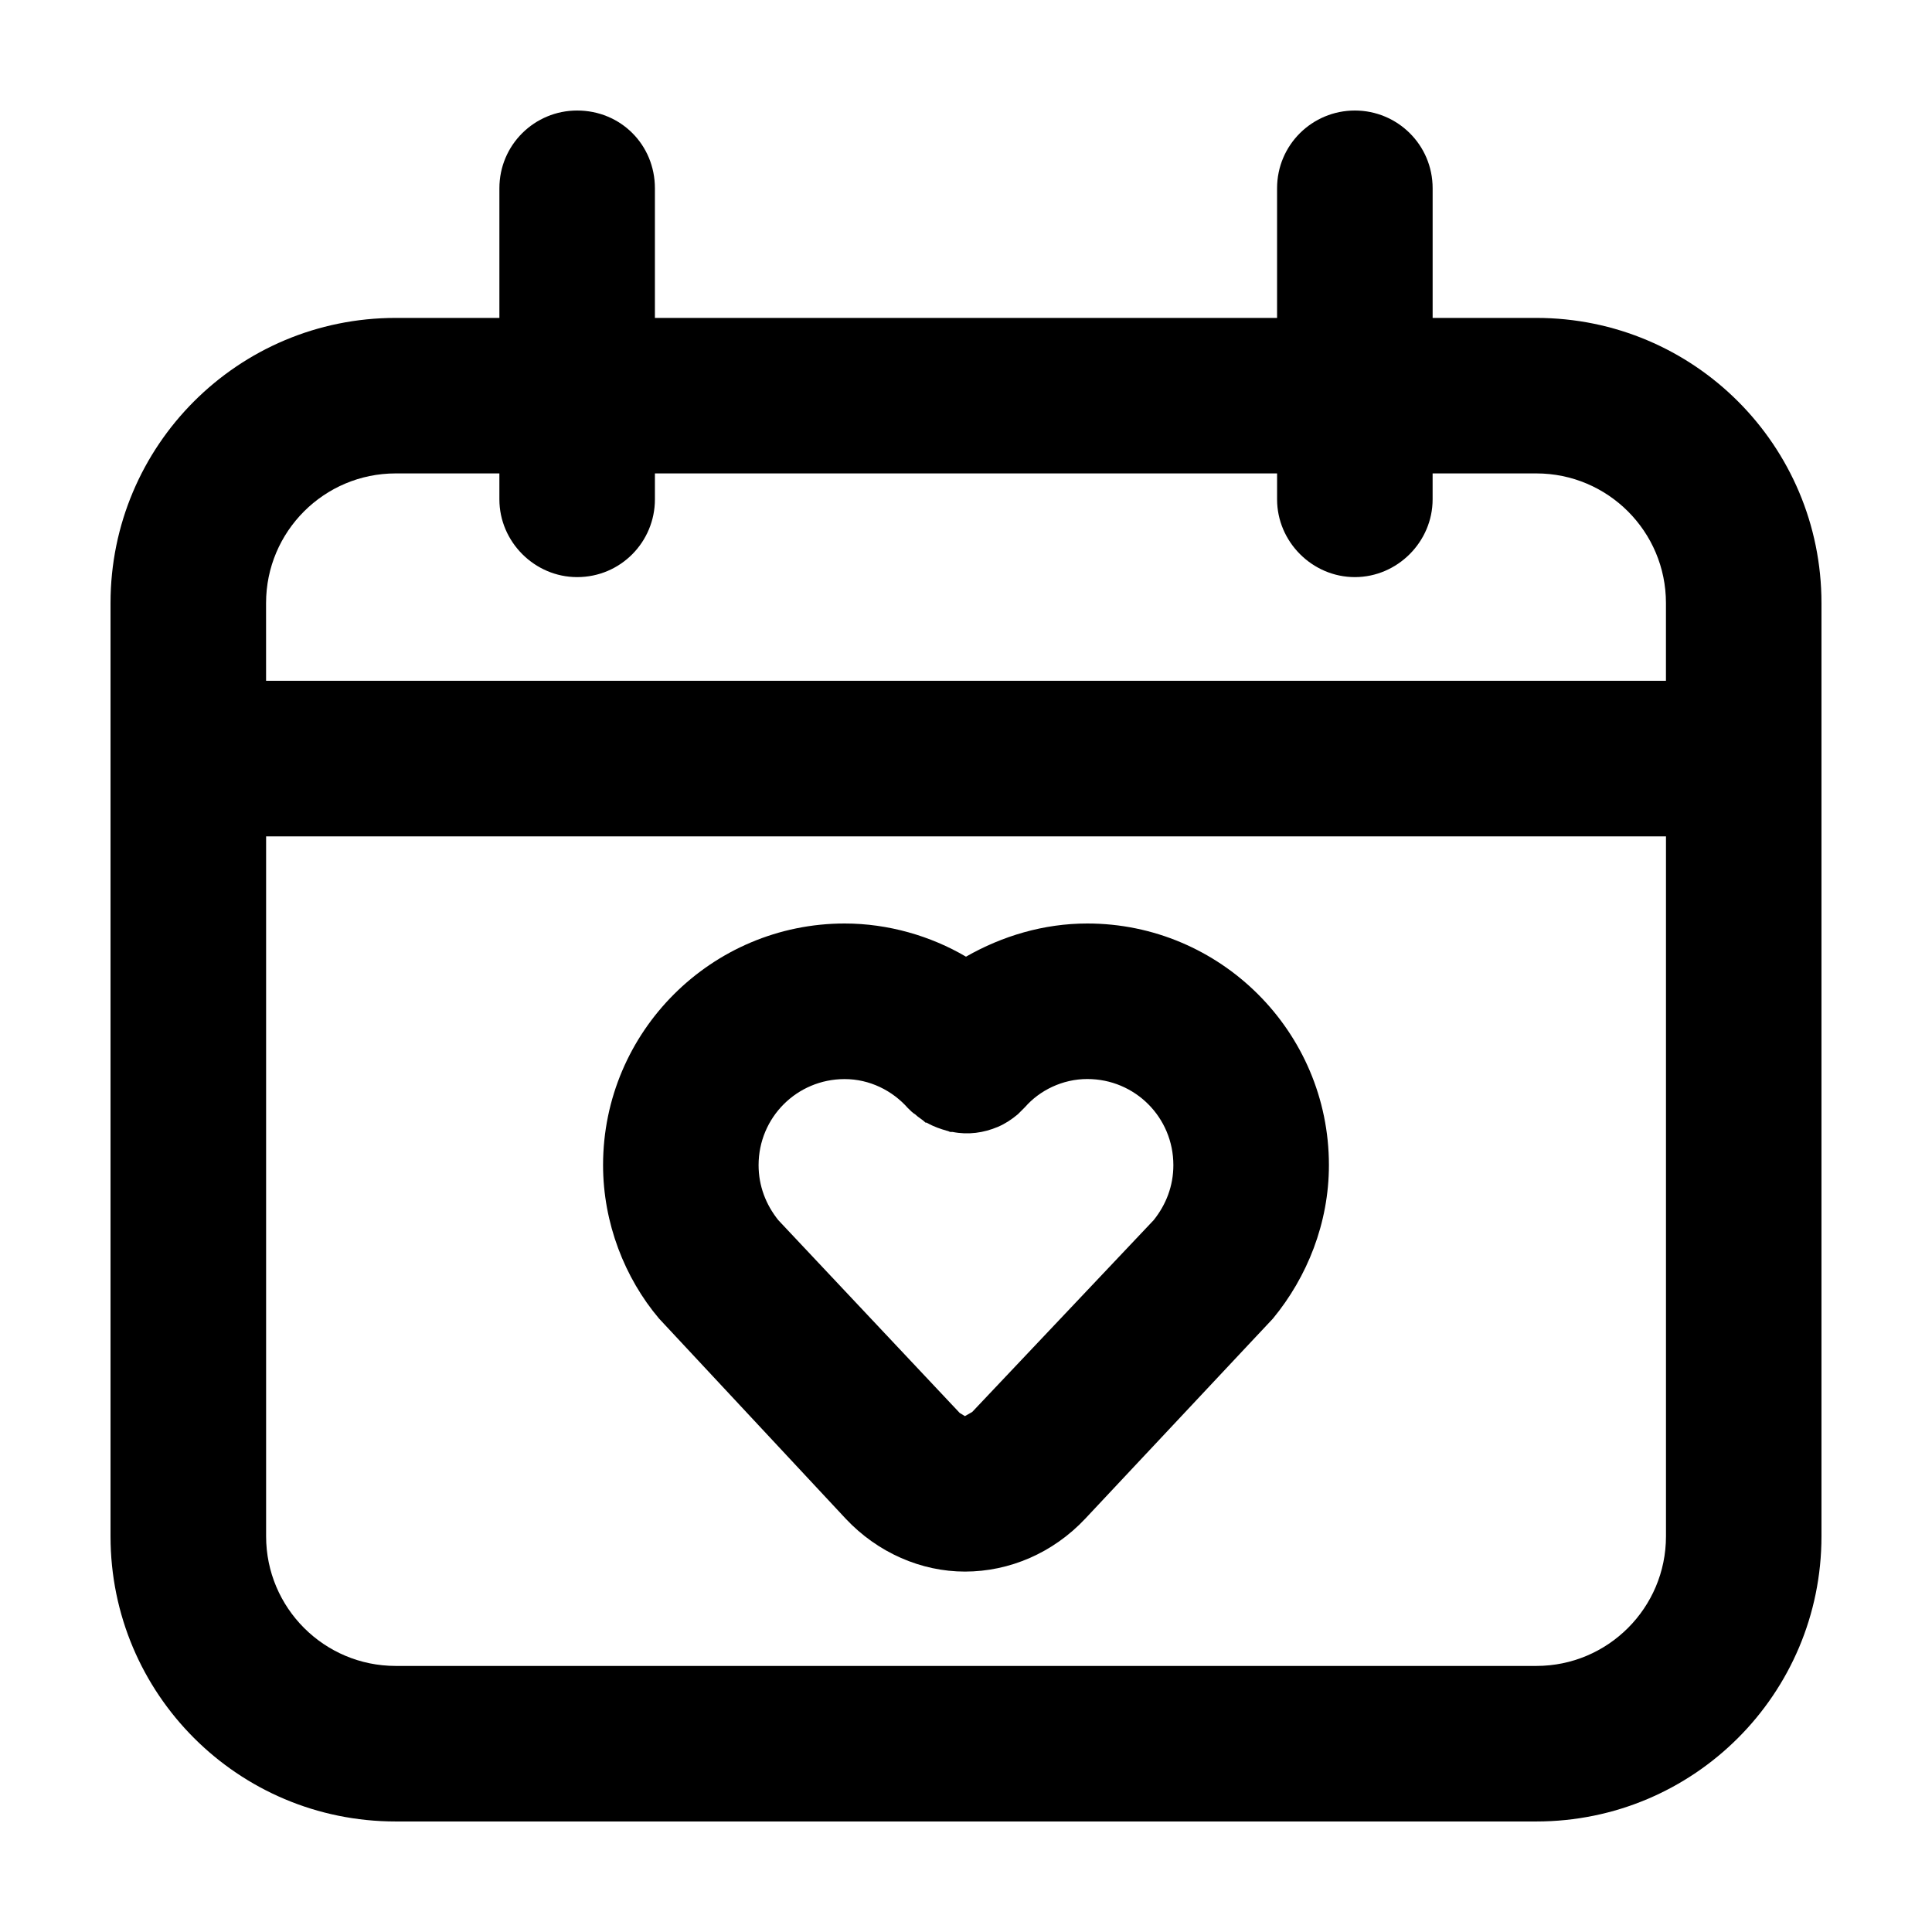
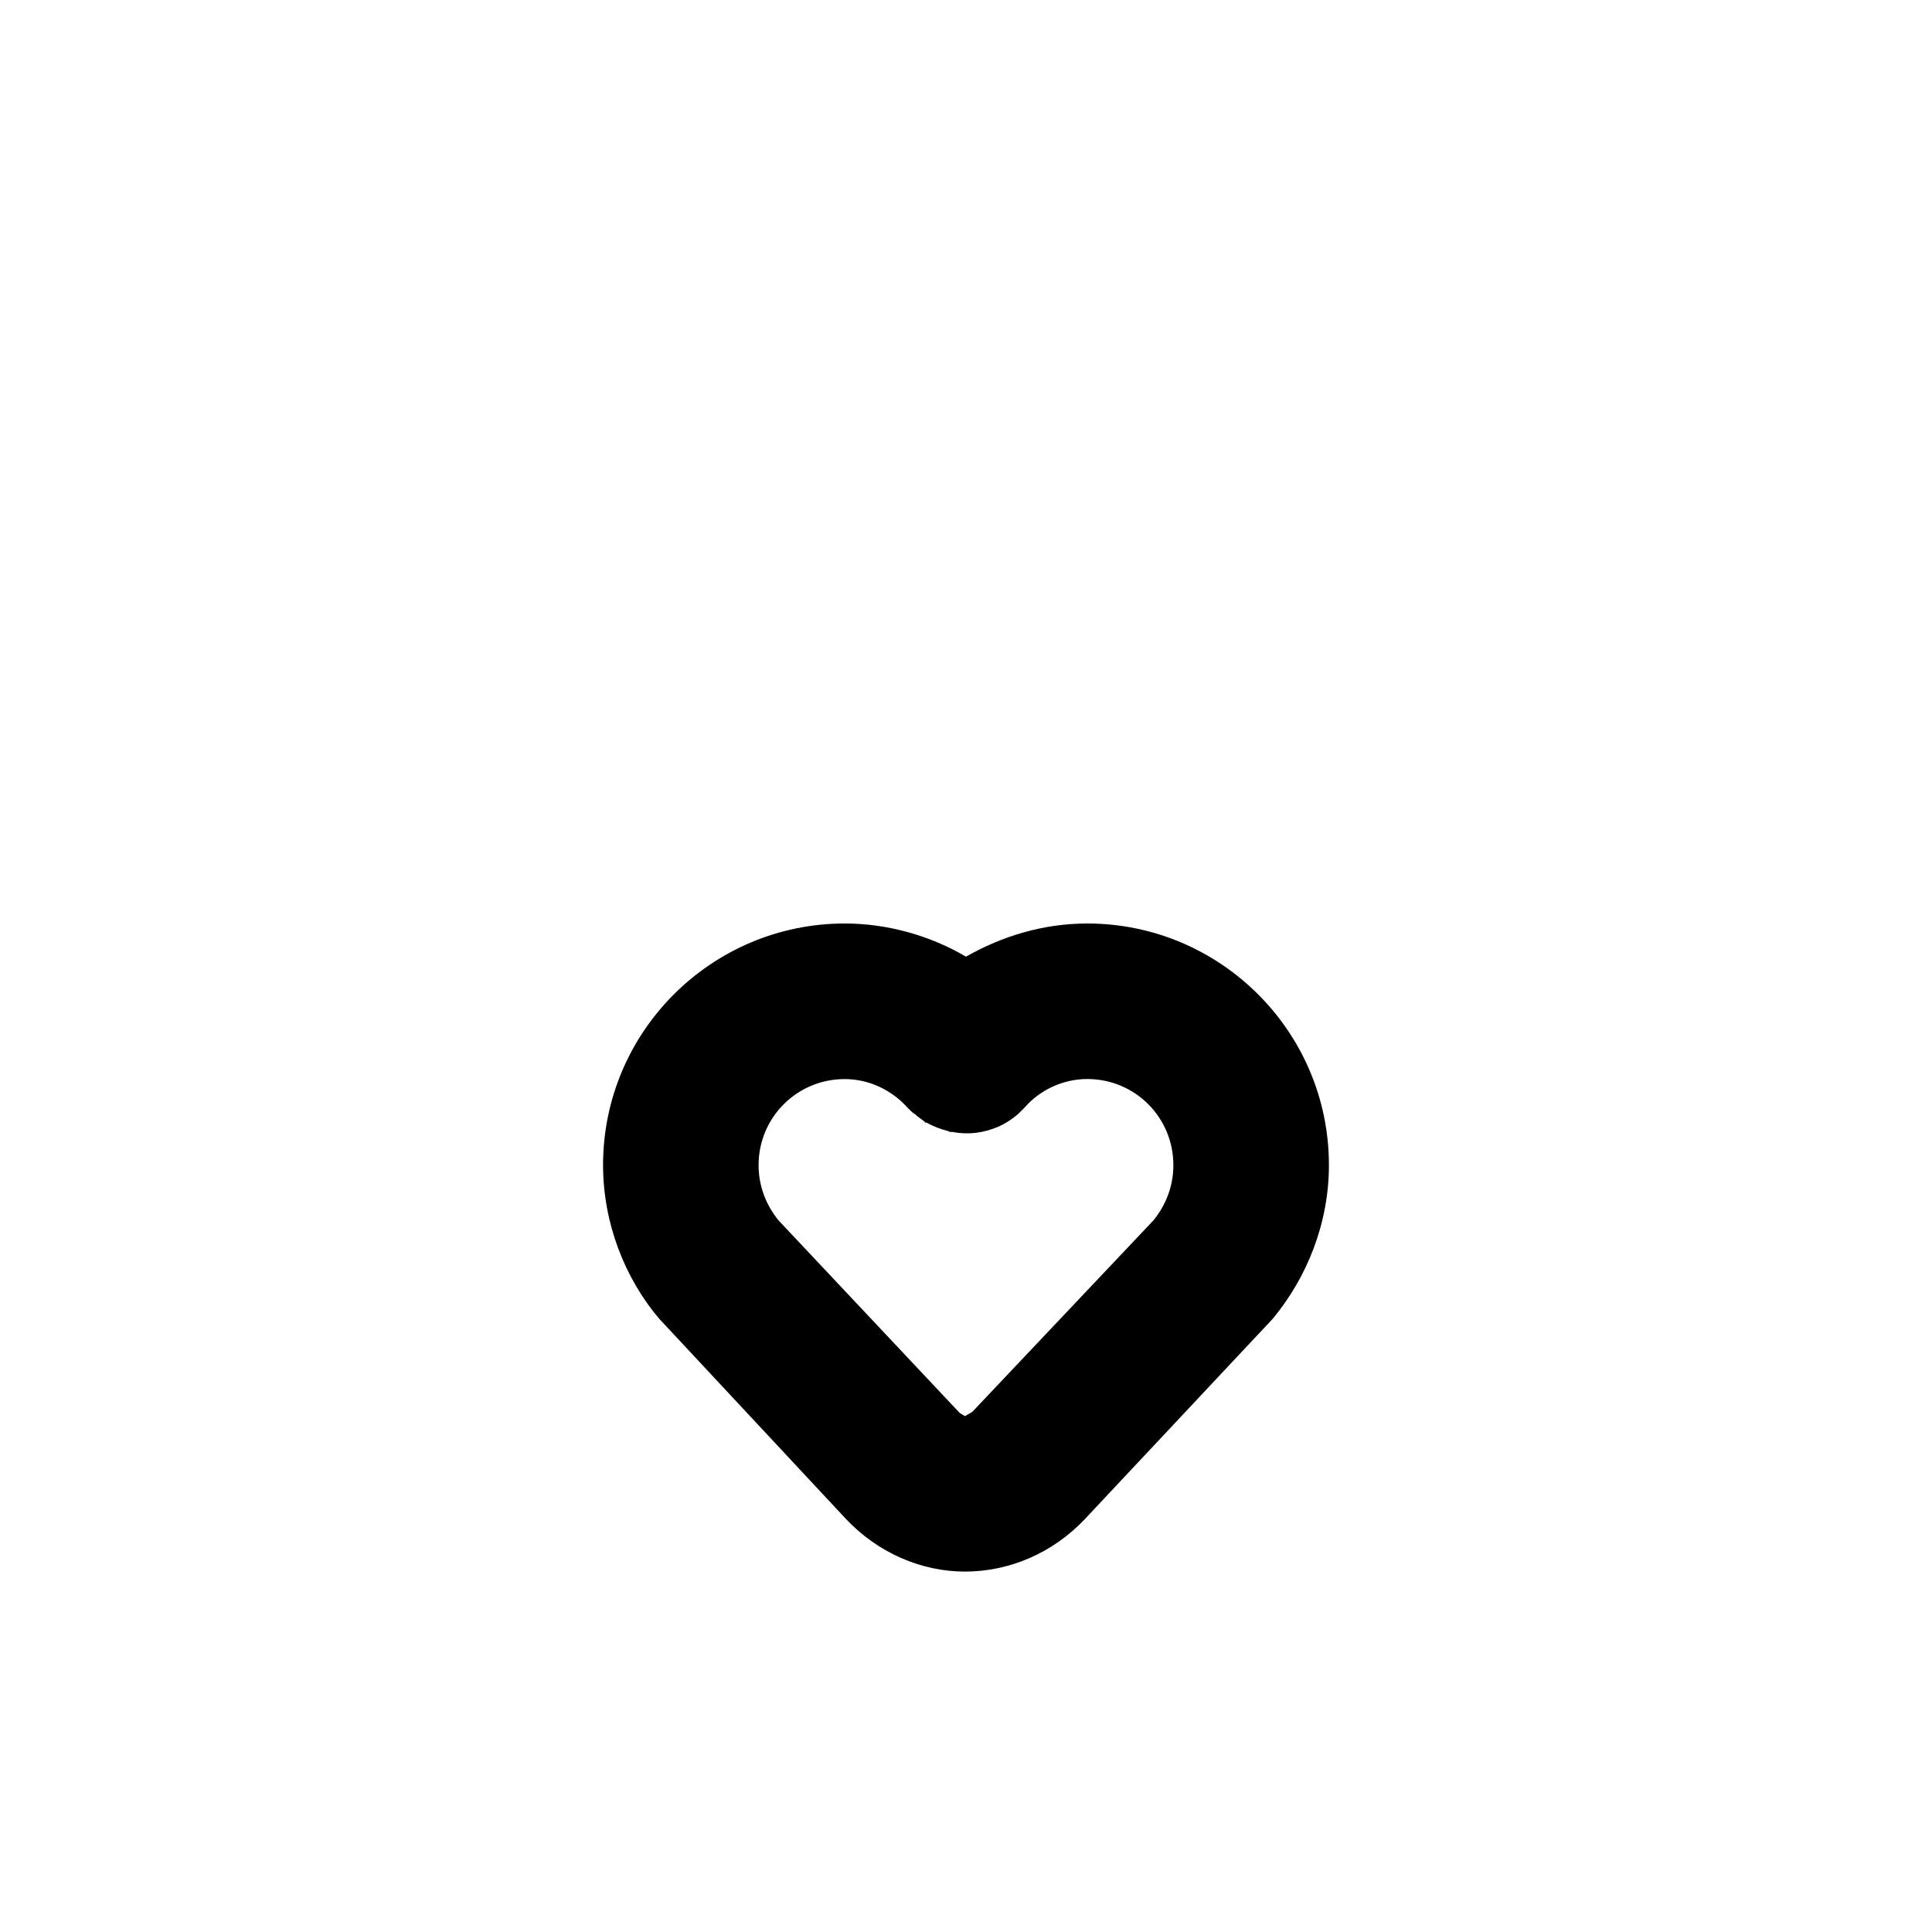
<svg xmlns="http://www.w3.org/2000/svg" fill="#000000" width="800px" height="800px" version="1.1" viewBox="144 144 512 512">
  <g>
    <path d="m432.15 429.95c-6.594 0-12.641 3.023-16.488 7.422-0.551 0.551-1.379 1.375-1.926 1.926-1.648 1.375-3.301 2.473-5.219 3.301-3.848 1.648-7.969 2.195-12.09 1.375h-0.551c-0.277 0-0.551-0.277-0.828-0.277-1.926-0.551-3.57-1.098-5.496-2.195h-0.277c-0.828-0.828-1.926-1.375-2.746-2.195-0.551-0.277-1.375-1.098-1.926-1.648-4.121-4.672-10.168-7.691-16.762-7.691-12.641 0-22.809 10.168-22.809 22.809 0 5.496 1.926 10.445 5.219 14.566l48.09 51.113 1.375 0.828 1.926-1.098 48.09-50.84c3.301-4.121 5.219-9.07 5.219-14.566 0.008-12.656-10.16-22.828-22.801-22.828zm-64.031 116.52-49.465-53.035c-9.07-10.715-14.836-25.281-14.836-40.672 0-35.449 28.852-64.027 64.027-64.027 11.543 0 22.809 3.301 32.152 8.793 9.617-5.496 20.609-8.793 32.152-8.793 35.176 0 64.027 28.582 64.027 64.027 0 15.391-5.769 29.68-14.836 40.672l-49.742 53.035c-8.52 9.07-20.062 14.016-31.875 14.016-11.543 0-23.086-4.949-31.605-14.016z" />
-     <path d="m248.86 585.49h302.29c18.965 0 34.352-15.391 34.352-34.352v-185.49h-370.98v185.49c0 18.965 15.383 34.352 34.348 34.352zm68.699-316.03v6.871c0 11.266-9.07 20.609-20.609 20.609-11.266 0-20.609-9.344-20.609-20.609v-6.871h-27.48c-18.965 0-34.352 15.391-34.352 34.352l0.004 20.609h370.98v-20.609c0-18.965-15.391-34.352-34.352-34.352h-27.484v6.871c0 11.266-9.344 20.609-20.609 20.609s-20.609-9.344-20.609-20.609v-6.871zm-68.699 357.25c-41.77 0-75.57-33.801-75.57-75.57v-247.32c0-41.77 33.801-75.57 75.57-75.57h27.484v-34.352c0-11.543 9.34-20.609 20.605-20.609 11.543 0 20.609 9.07 20.609 20.609v34.352h164.88v-34.352c0.004-11.543 9.344-20.609 20.617-20.609 11.266 0 20.609 9.07 20.609 20.609v34.352h27.477c41.77 0 75.57 33.801 75.57 75.57v247.32c0 41.77-33.801 75.57-75.57 75.57z" />
  </g>
</svg>